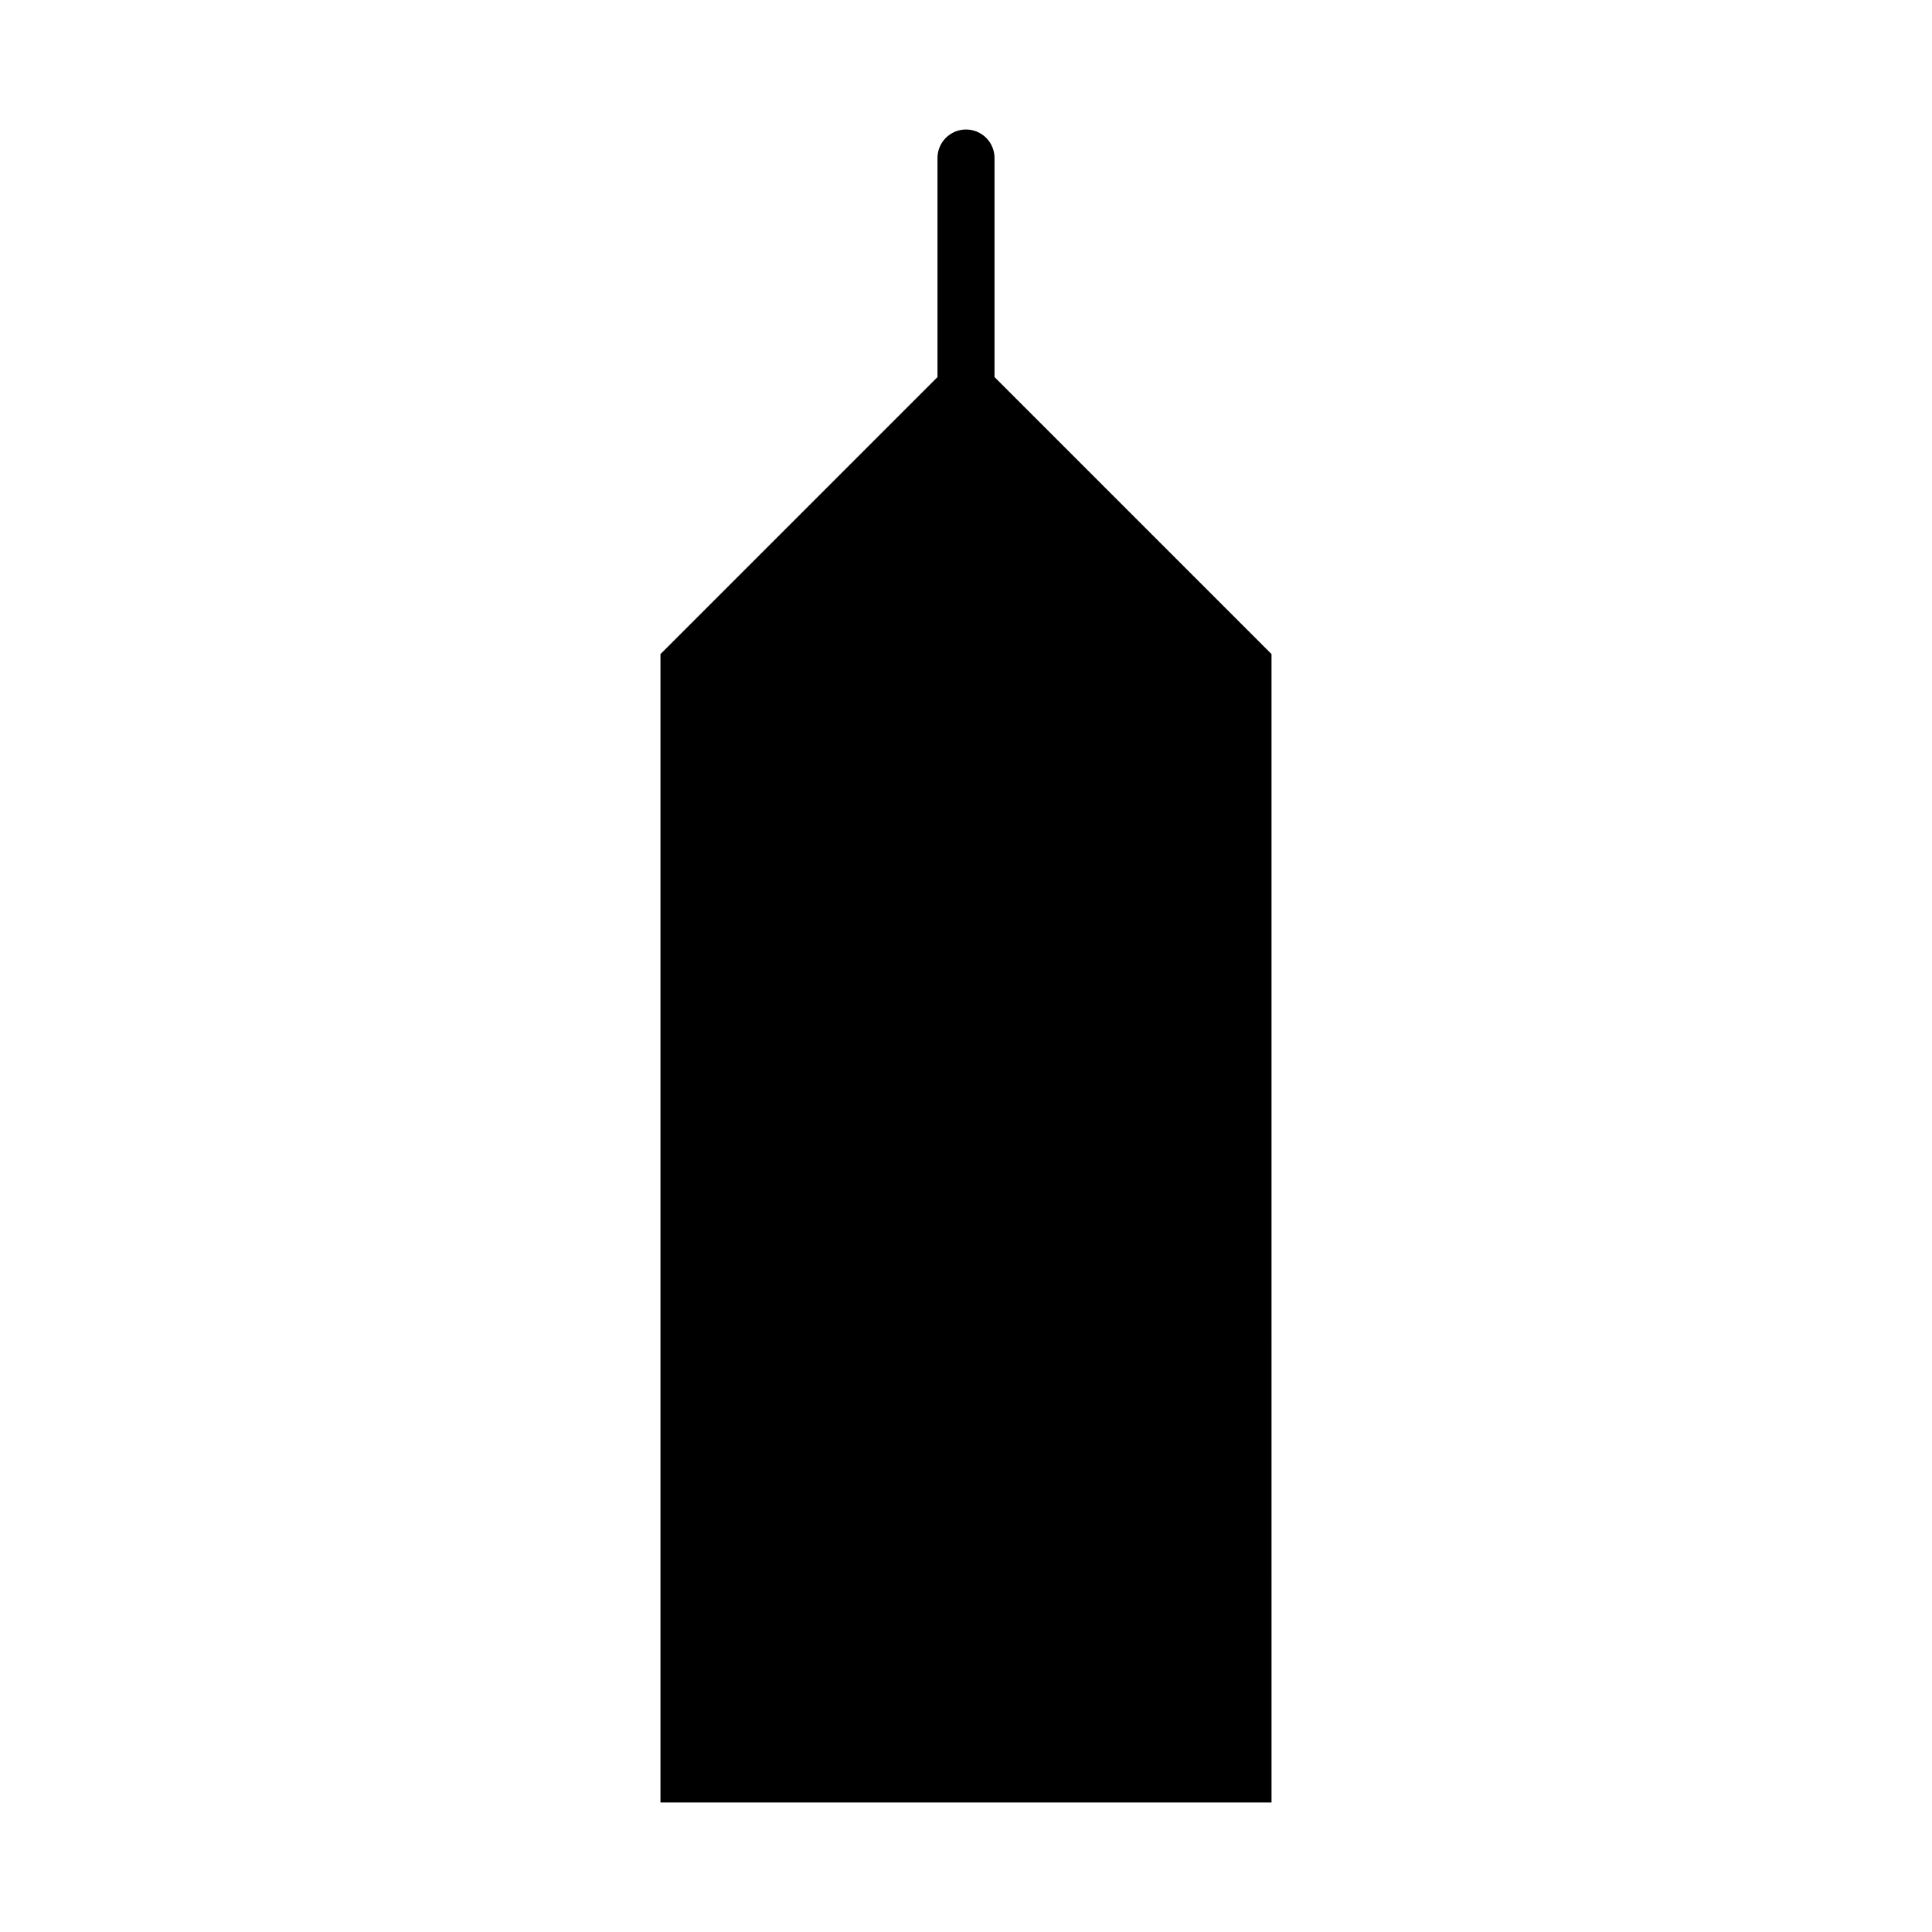
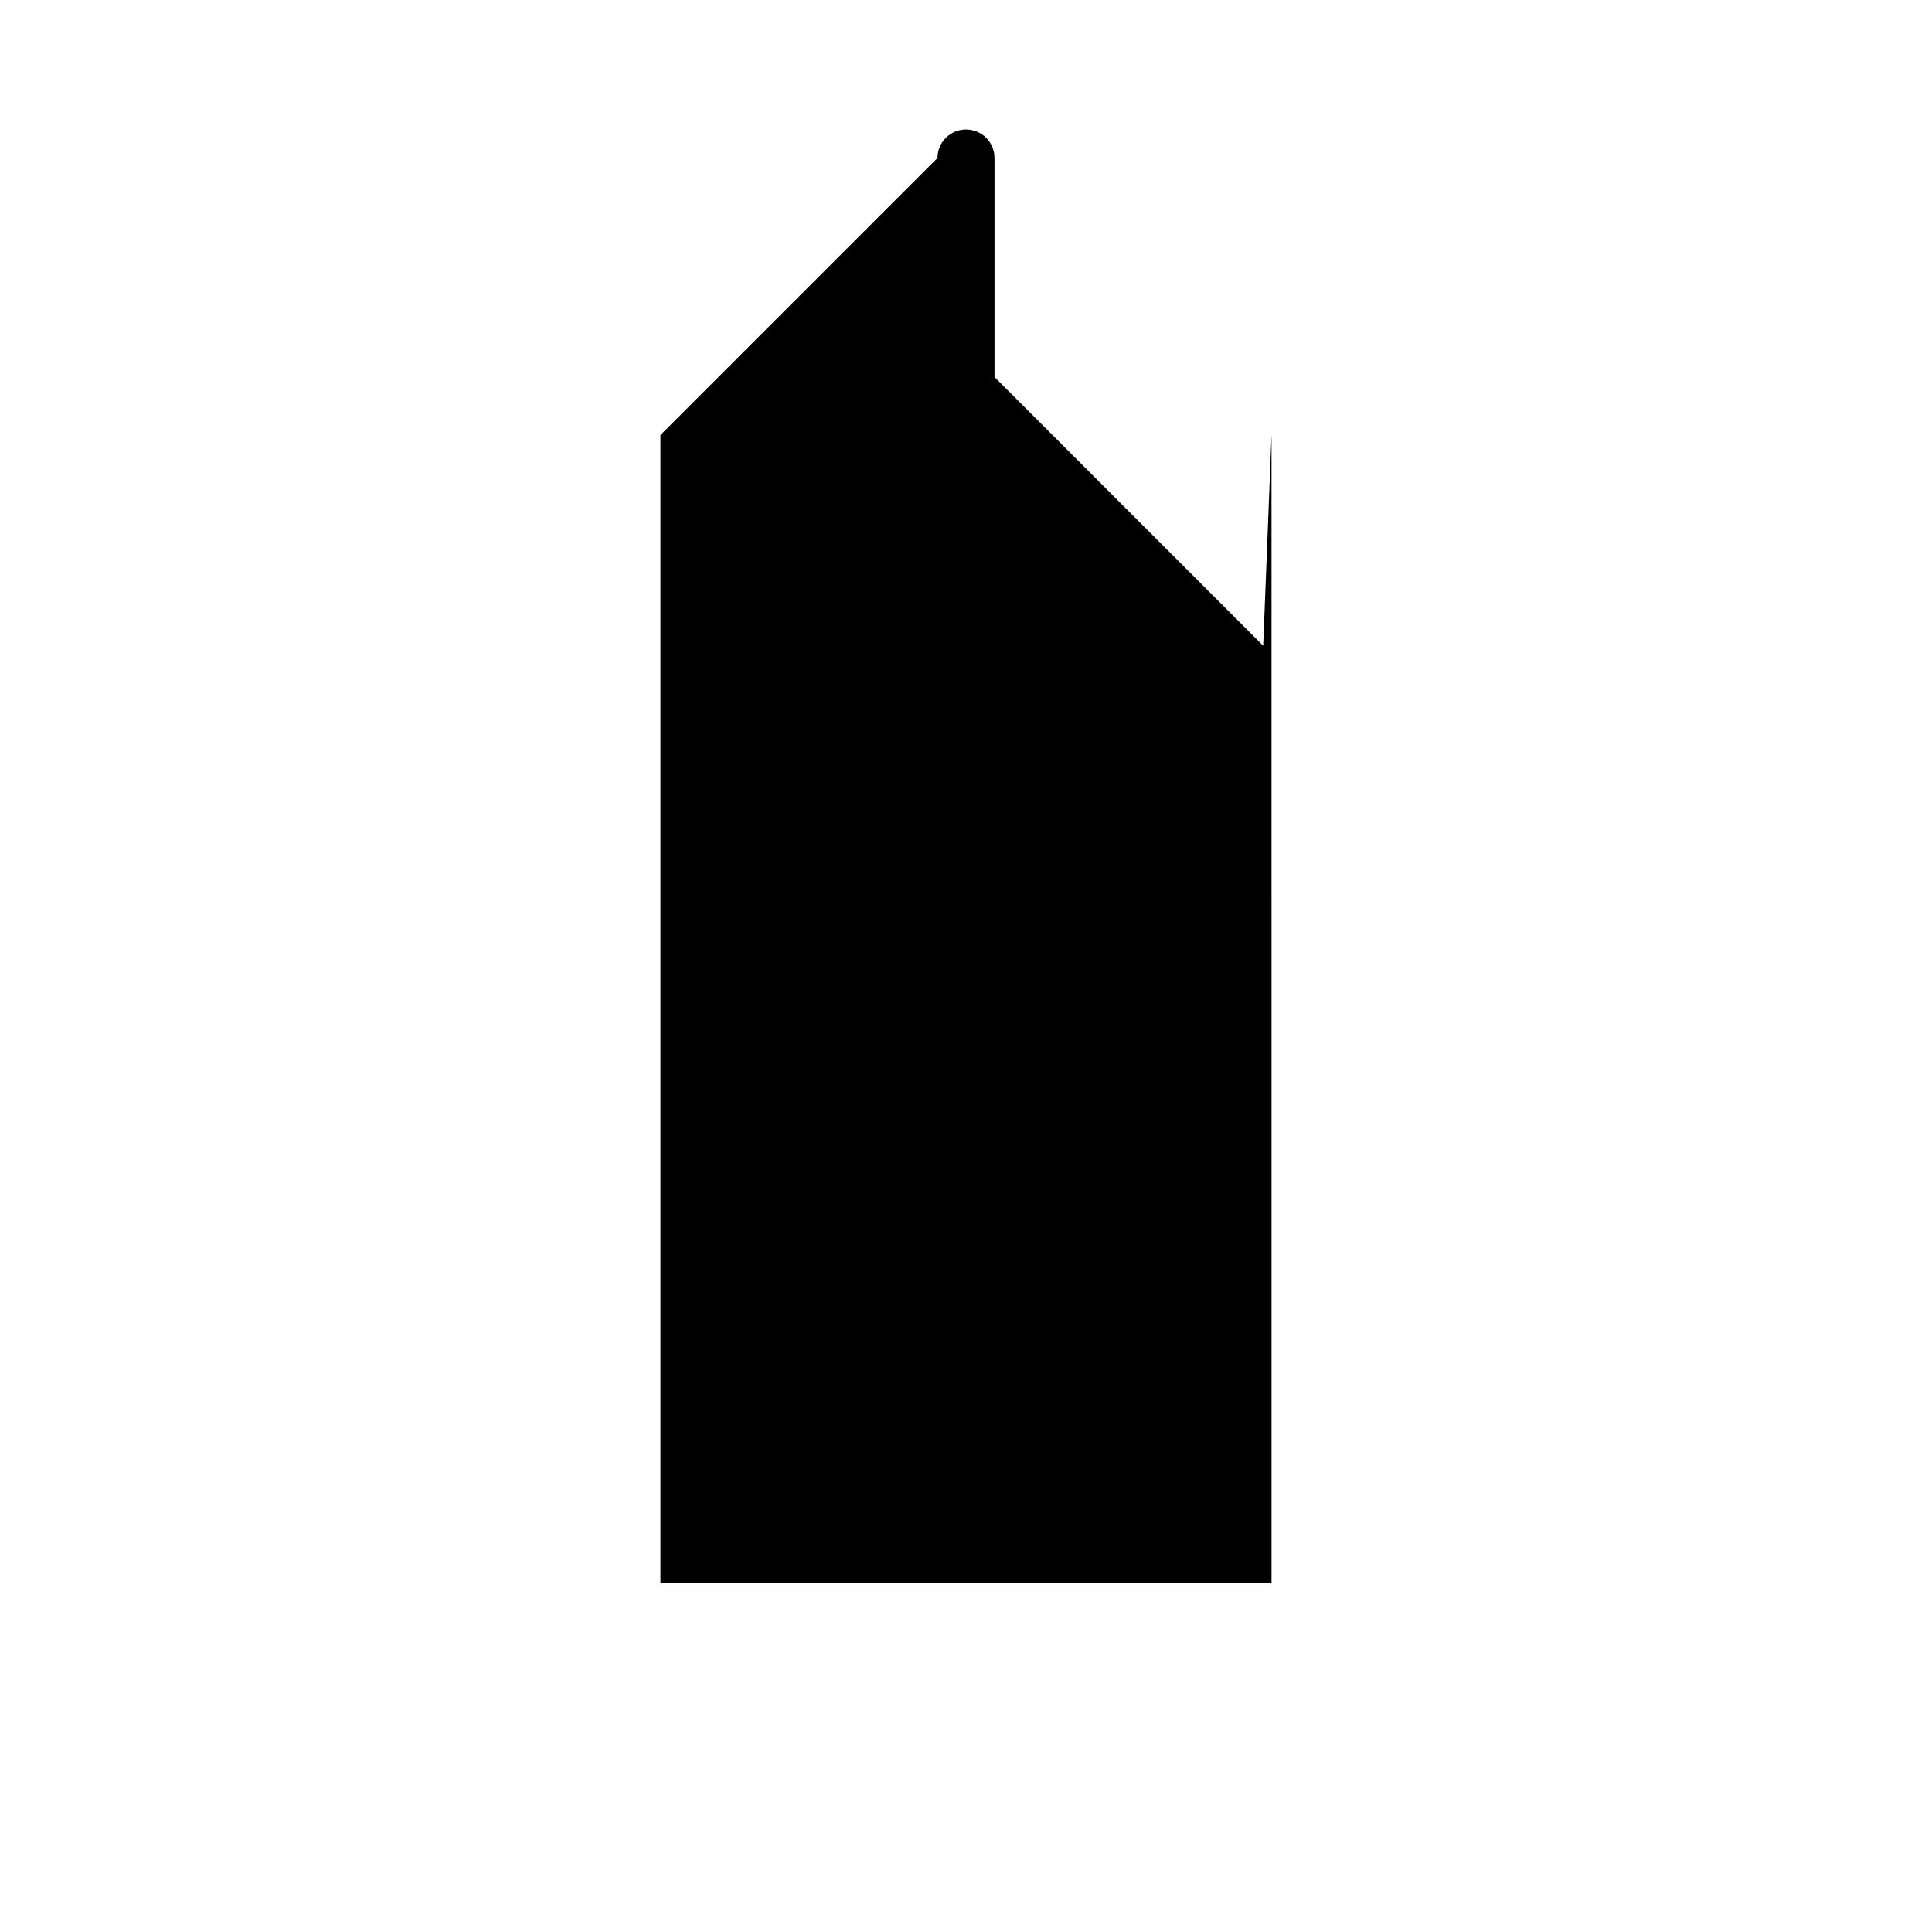
<svg xmlns="http://www.w3.org/2000/svg" fill="#000000" width="800px" height="800px" version="1.1" viewBox="144 144 512 512">
-   <path d="m478.76 315.13c-0.004 0-0.004-0.004-0.012-0.012l-71.191-71.191v-58.051c0-4.176-3.379-7.555-7.555-7.555s-7.559 3.379-7.559 7.559v58.051l-73.414 73.414v304.33h161.94l-0.004-304.34z" />
+   <path d="m478.76 315.13c-0.004 0-0.004-0.004-0.012-0.012l-71.191-71.191v-58.051c0-4.176-3.379-7.555-7.555-7.555s-7.559 3.379-7.559 7.559l-73.414 73.414v304.33h161.94l-0.004-304.34z" />
</svg>